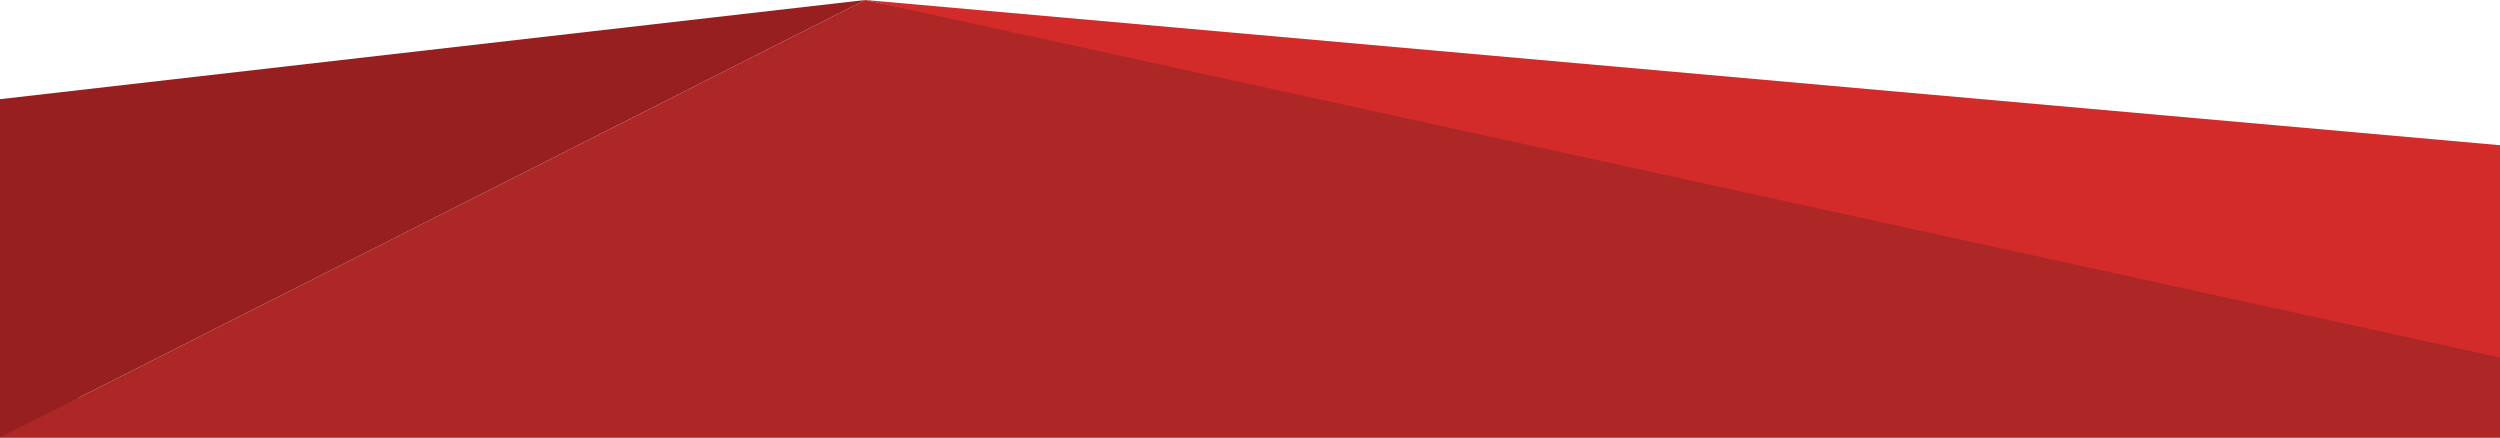
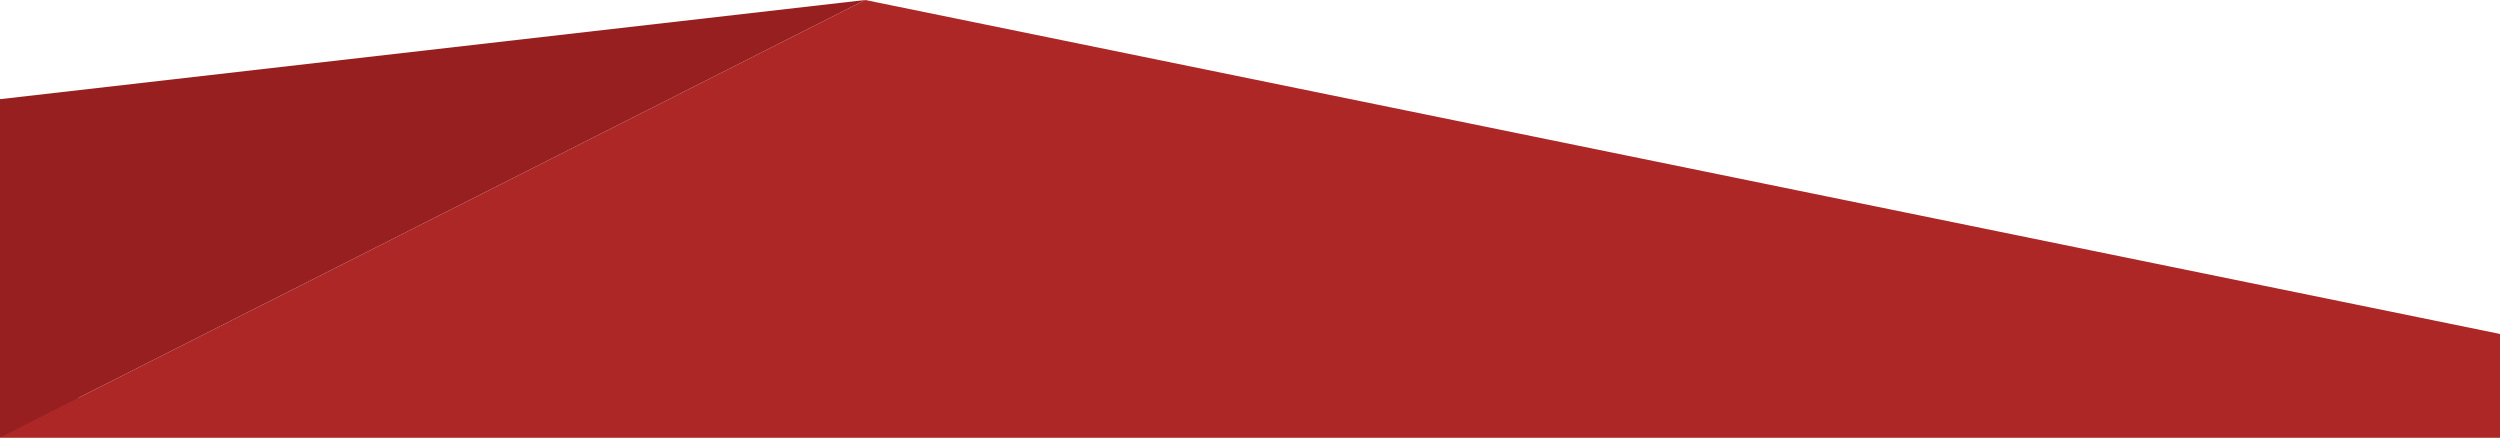
<svg xmlns="http://www.w3.org/2000/svg" x="0px" y="0px" viewBox="0 0 1200 210" style="enable-background:new 0 0 1200 210;" xml:space="preserve">
  <rect x="-18.6" y="190.9" style="fill:#AD2727;" width="1237.2" height="42.2" />
  <g>
    <polygon style="fill:#AD2727;" points="0,210 1200,210 1200,160.3 415.3,0" />
    <polygon style="fill:#981F1F;" points="415.3,0 0,210 0,47.6" />
-     <polygon style="fill:#D32A2A;" points="415.3,0 1200,69.7 1200,171.6" />
  </g>
</svg>